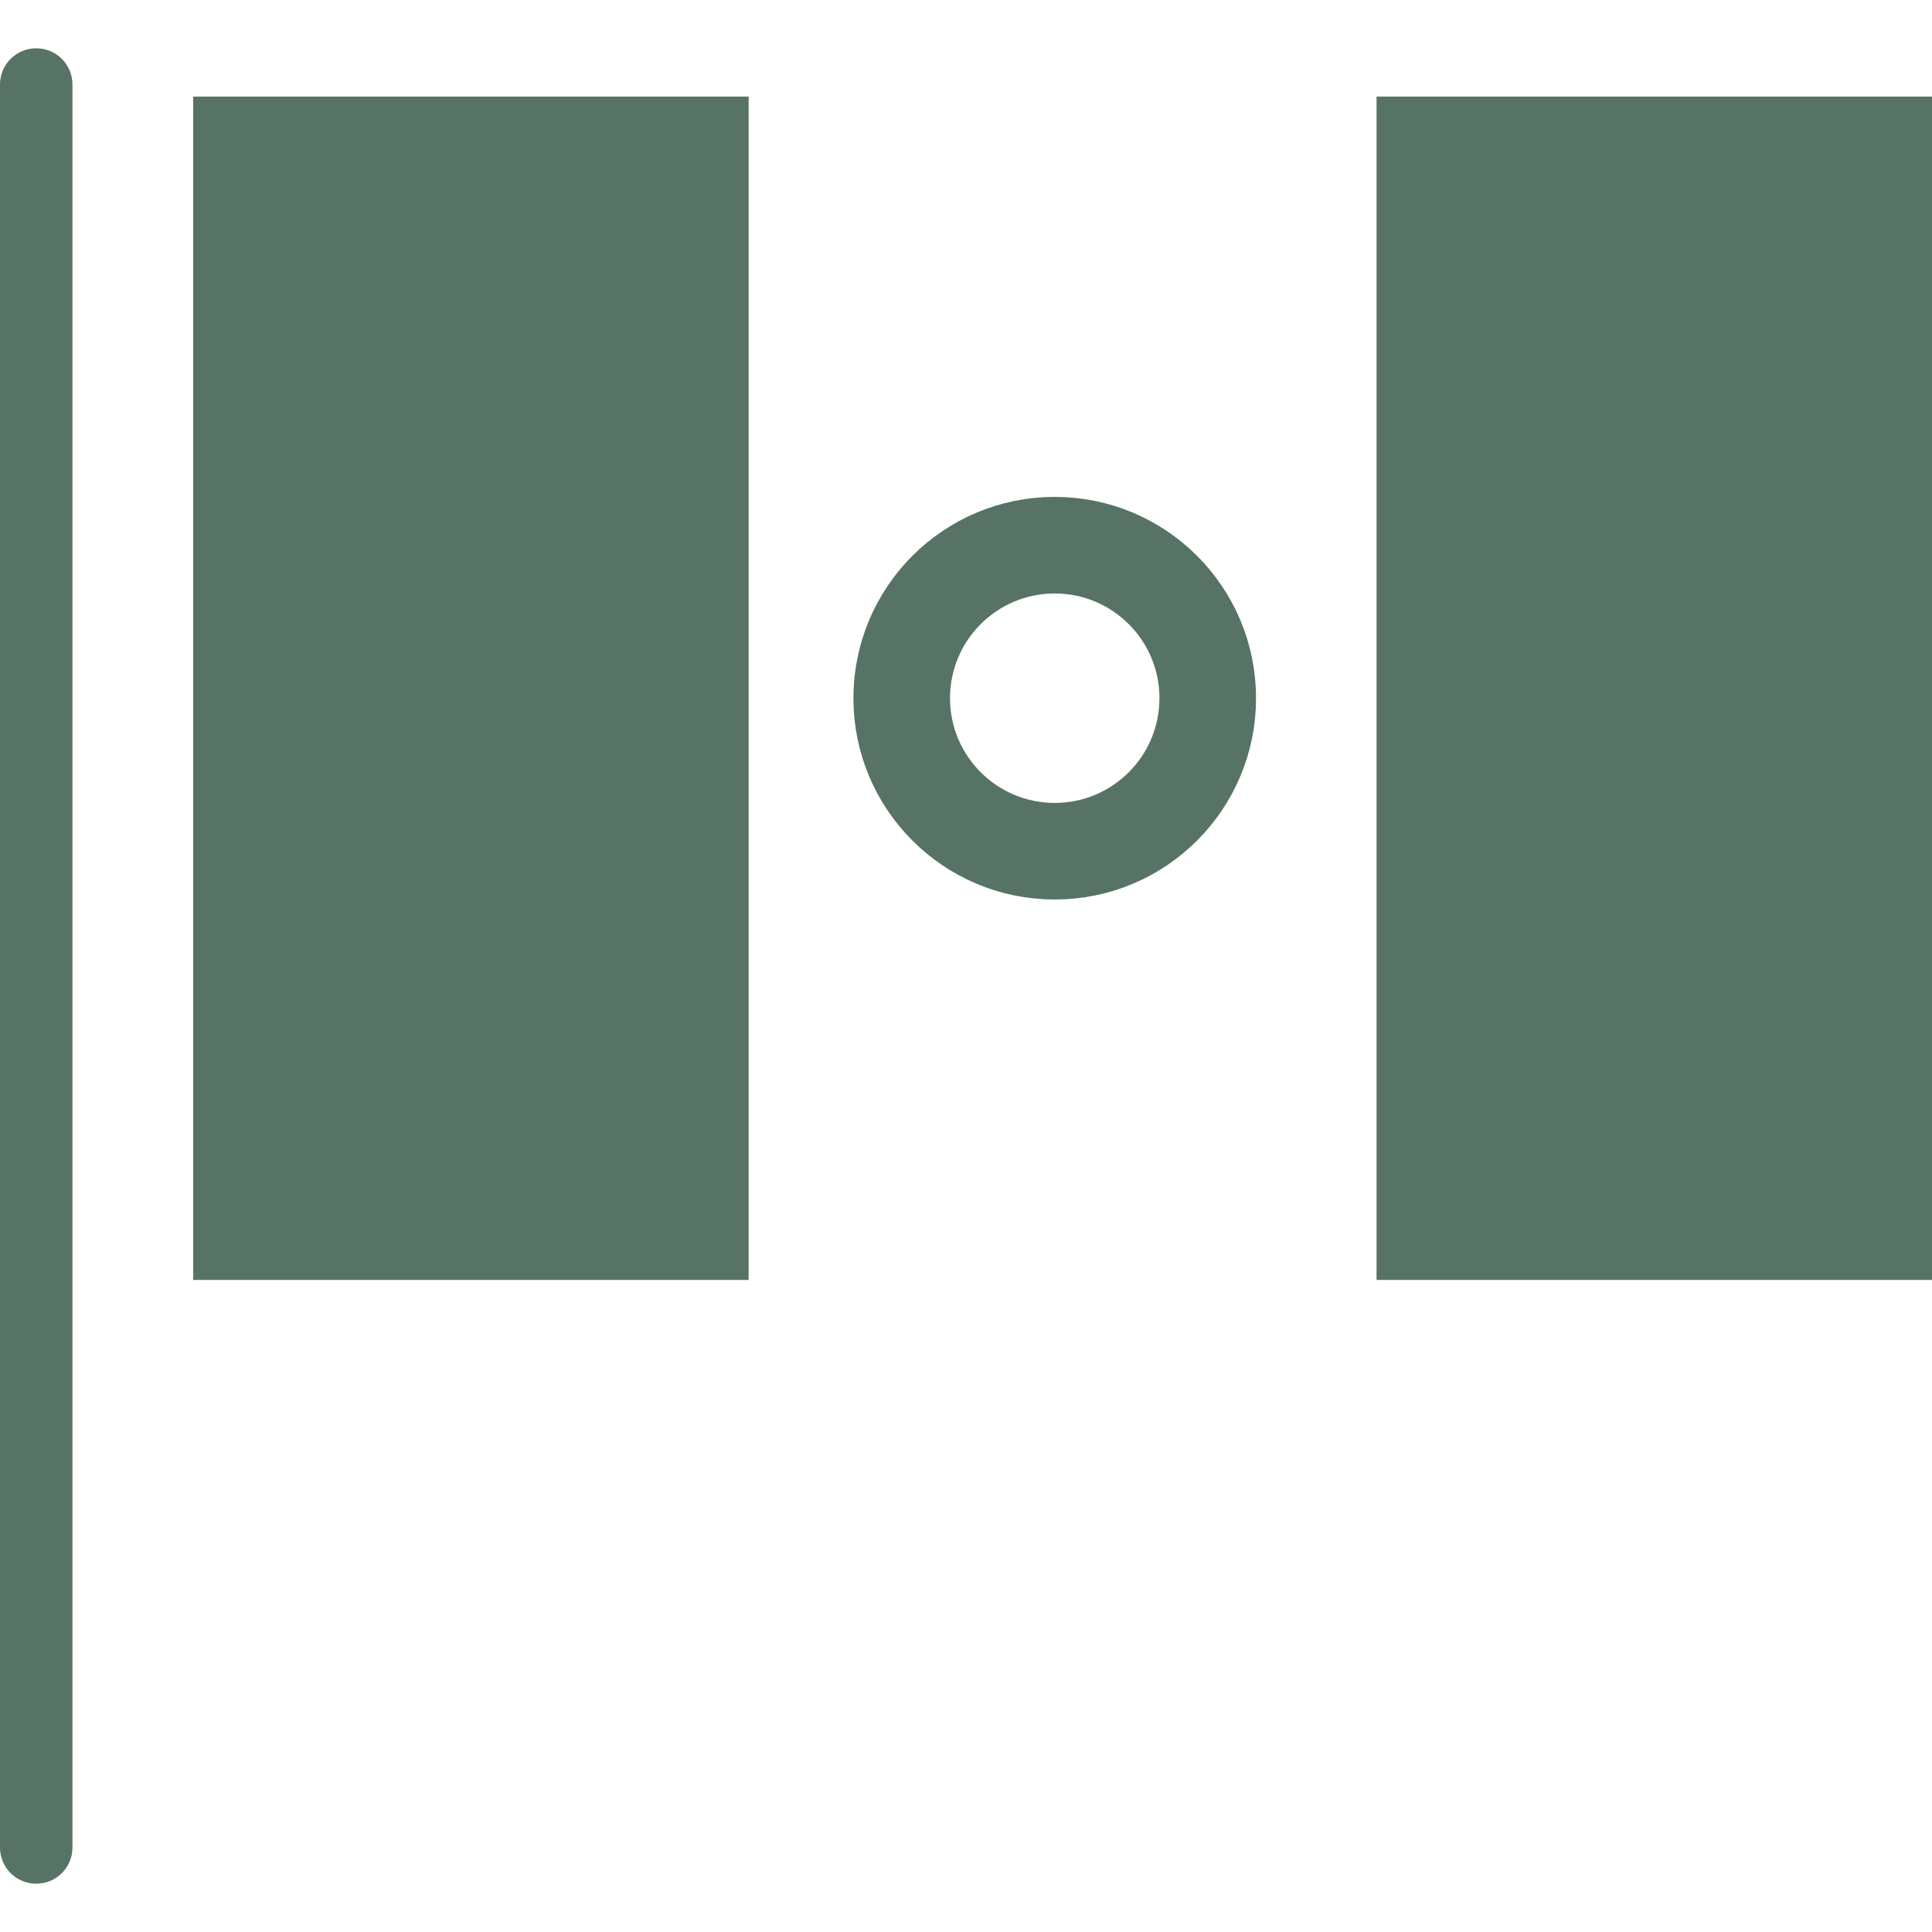
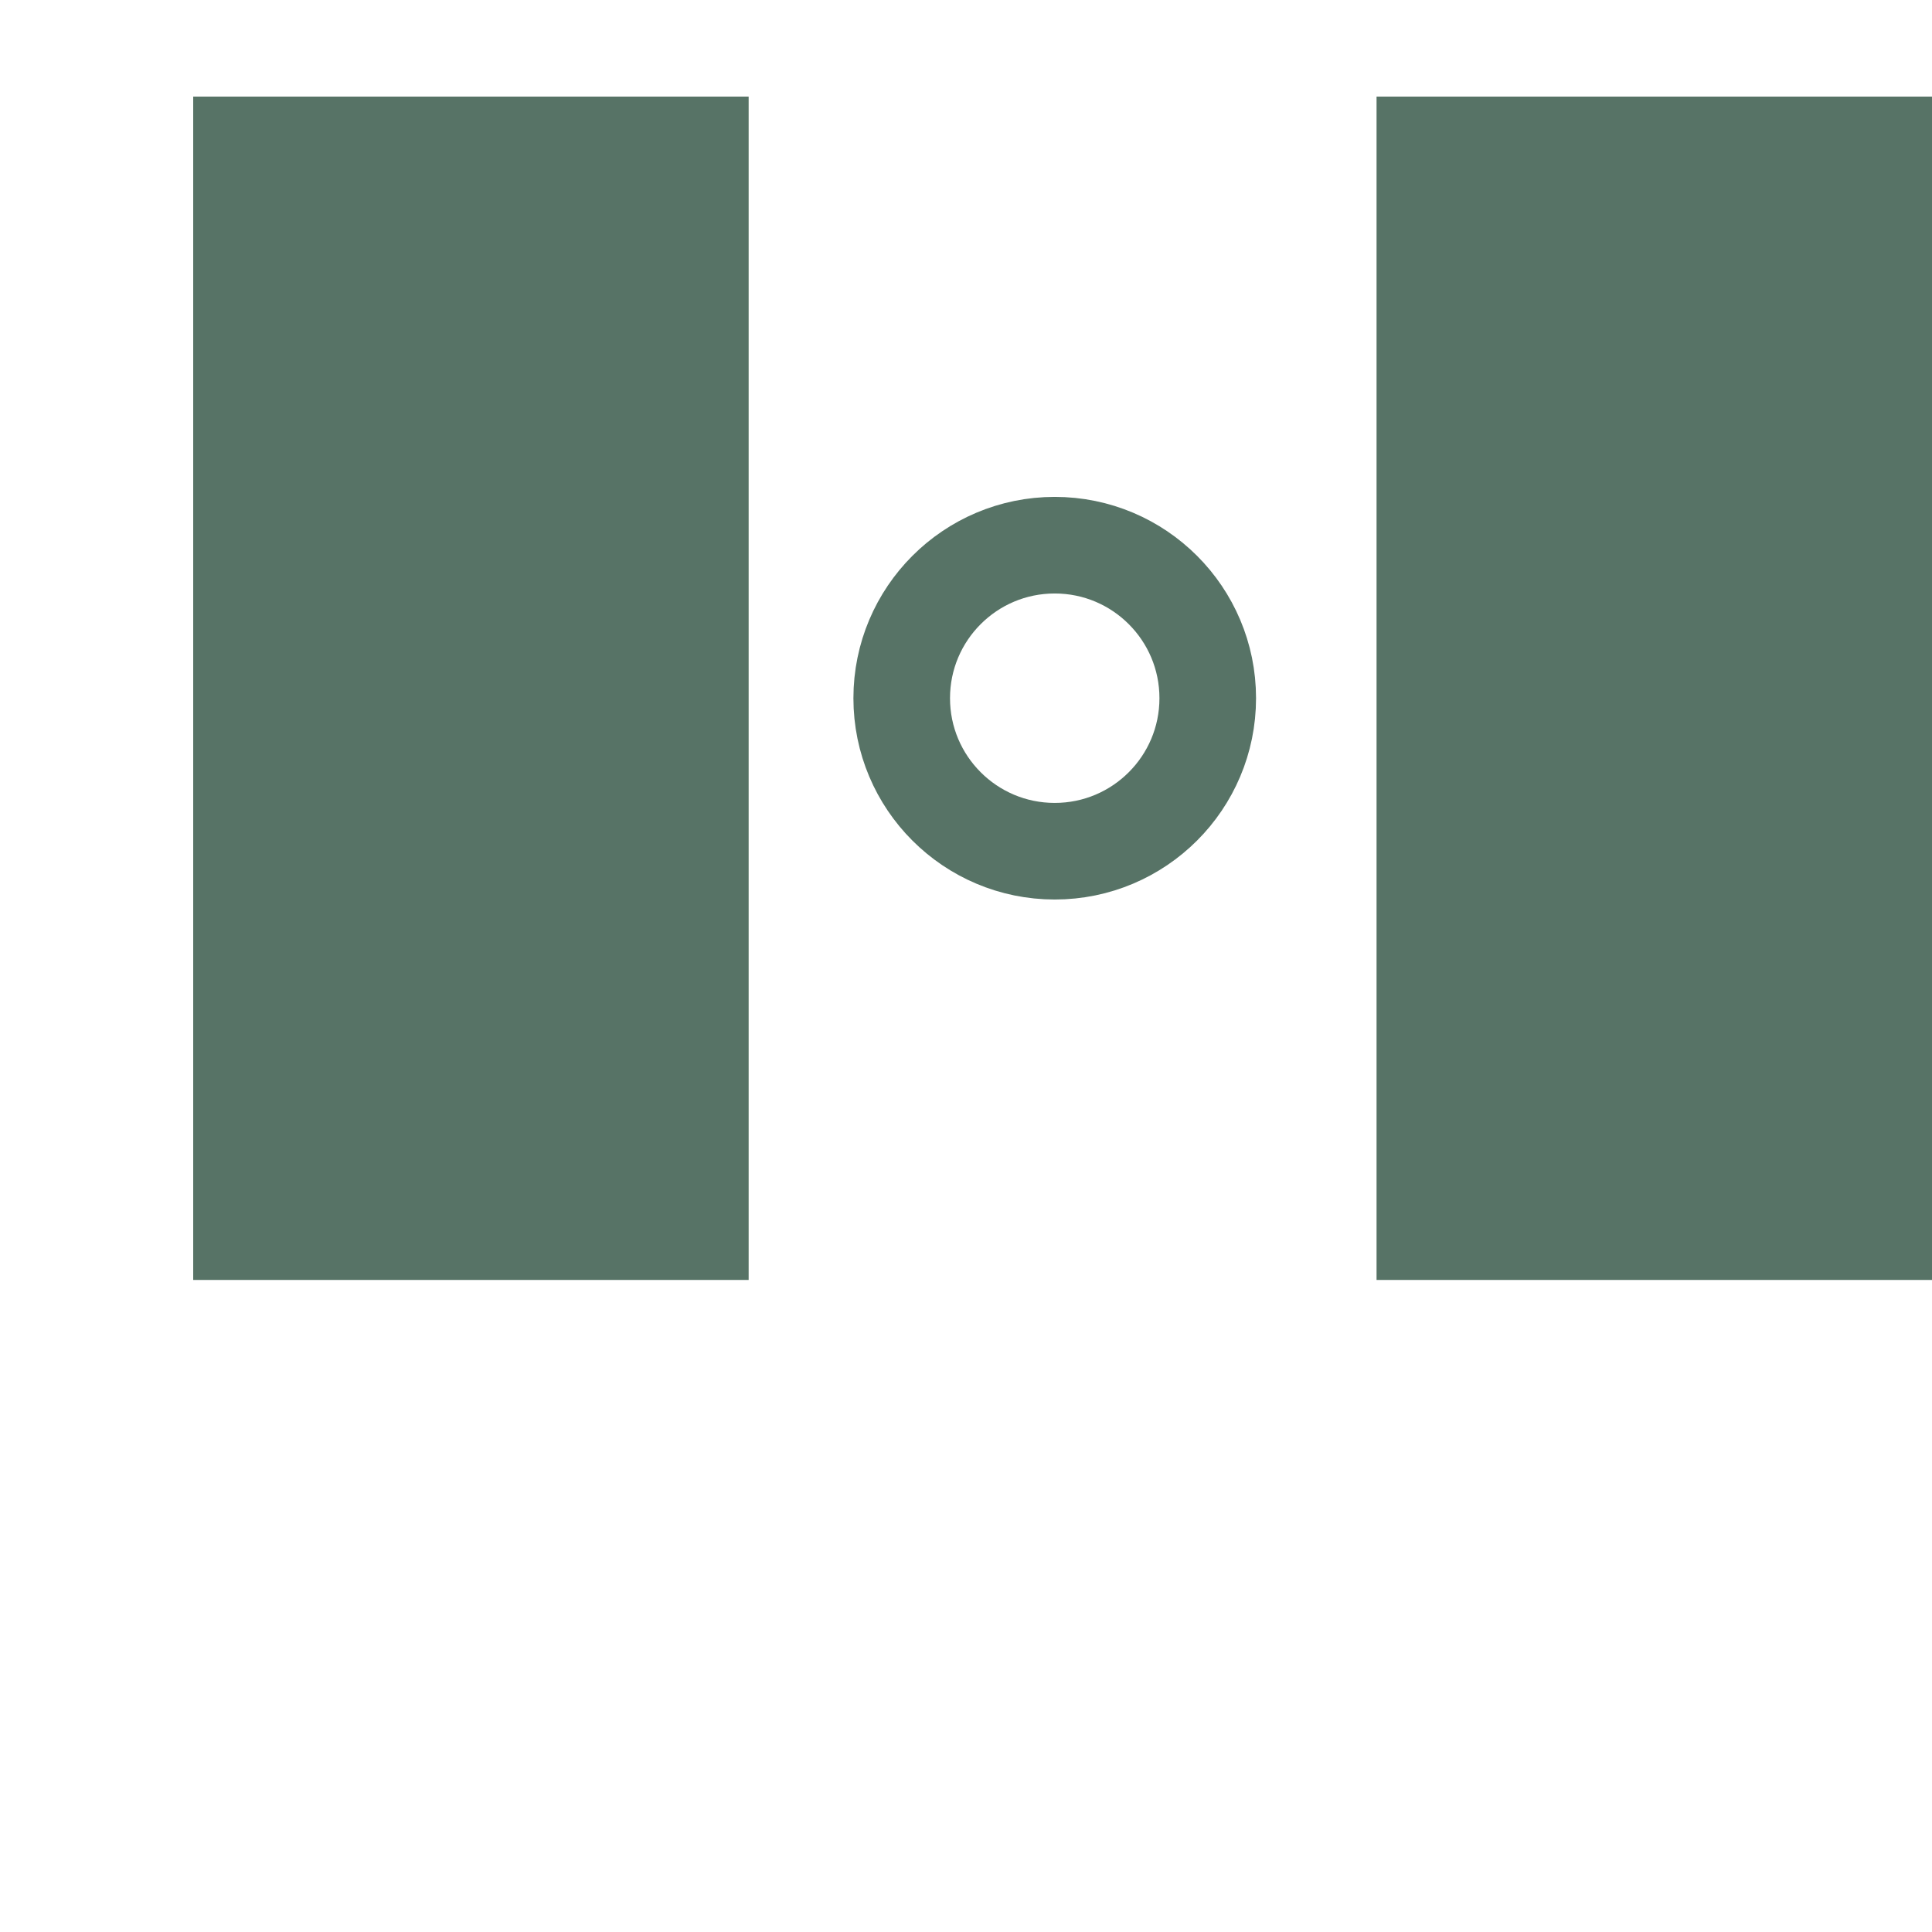
<svg xmlns="http://www.w3.org/2000/svg" version="1.1" id="Capa_1" x="0px" y="0px" width="80px" height="80px" viewBox="0 0 80 80" enable-background="new 0 0 80 80" xml:space="preserve">
  <g>
    <rect x="8" y="4" fill="#577366" width="23" height="49" />
    <rect x="57" y="4" fill="#577366" width="23" height="49" />
-     <path fill="#577366" d="M3,76.503C3,77.33,2.33,78,1.502,78H1.498C0.67,78,0,77.33,0,76.503V3.497C0,2.67,0.67,2,1.498,2h0.005   C2.33,2,3,2.67,3,3.497V76.503z" />
    <circle fill="none" stroke="#577366" stroke-width="4" stroke-miterlimit="10" cx="43.674" cy="28.911" r="6.336" />
  </g>
</svg>